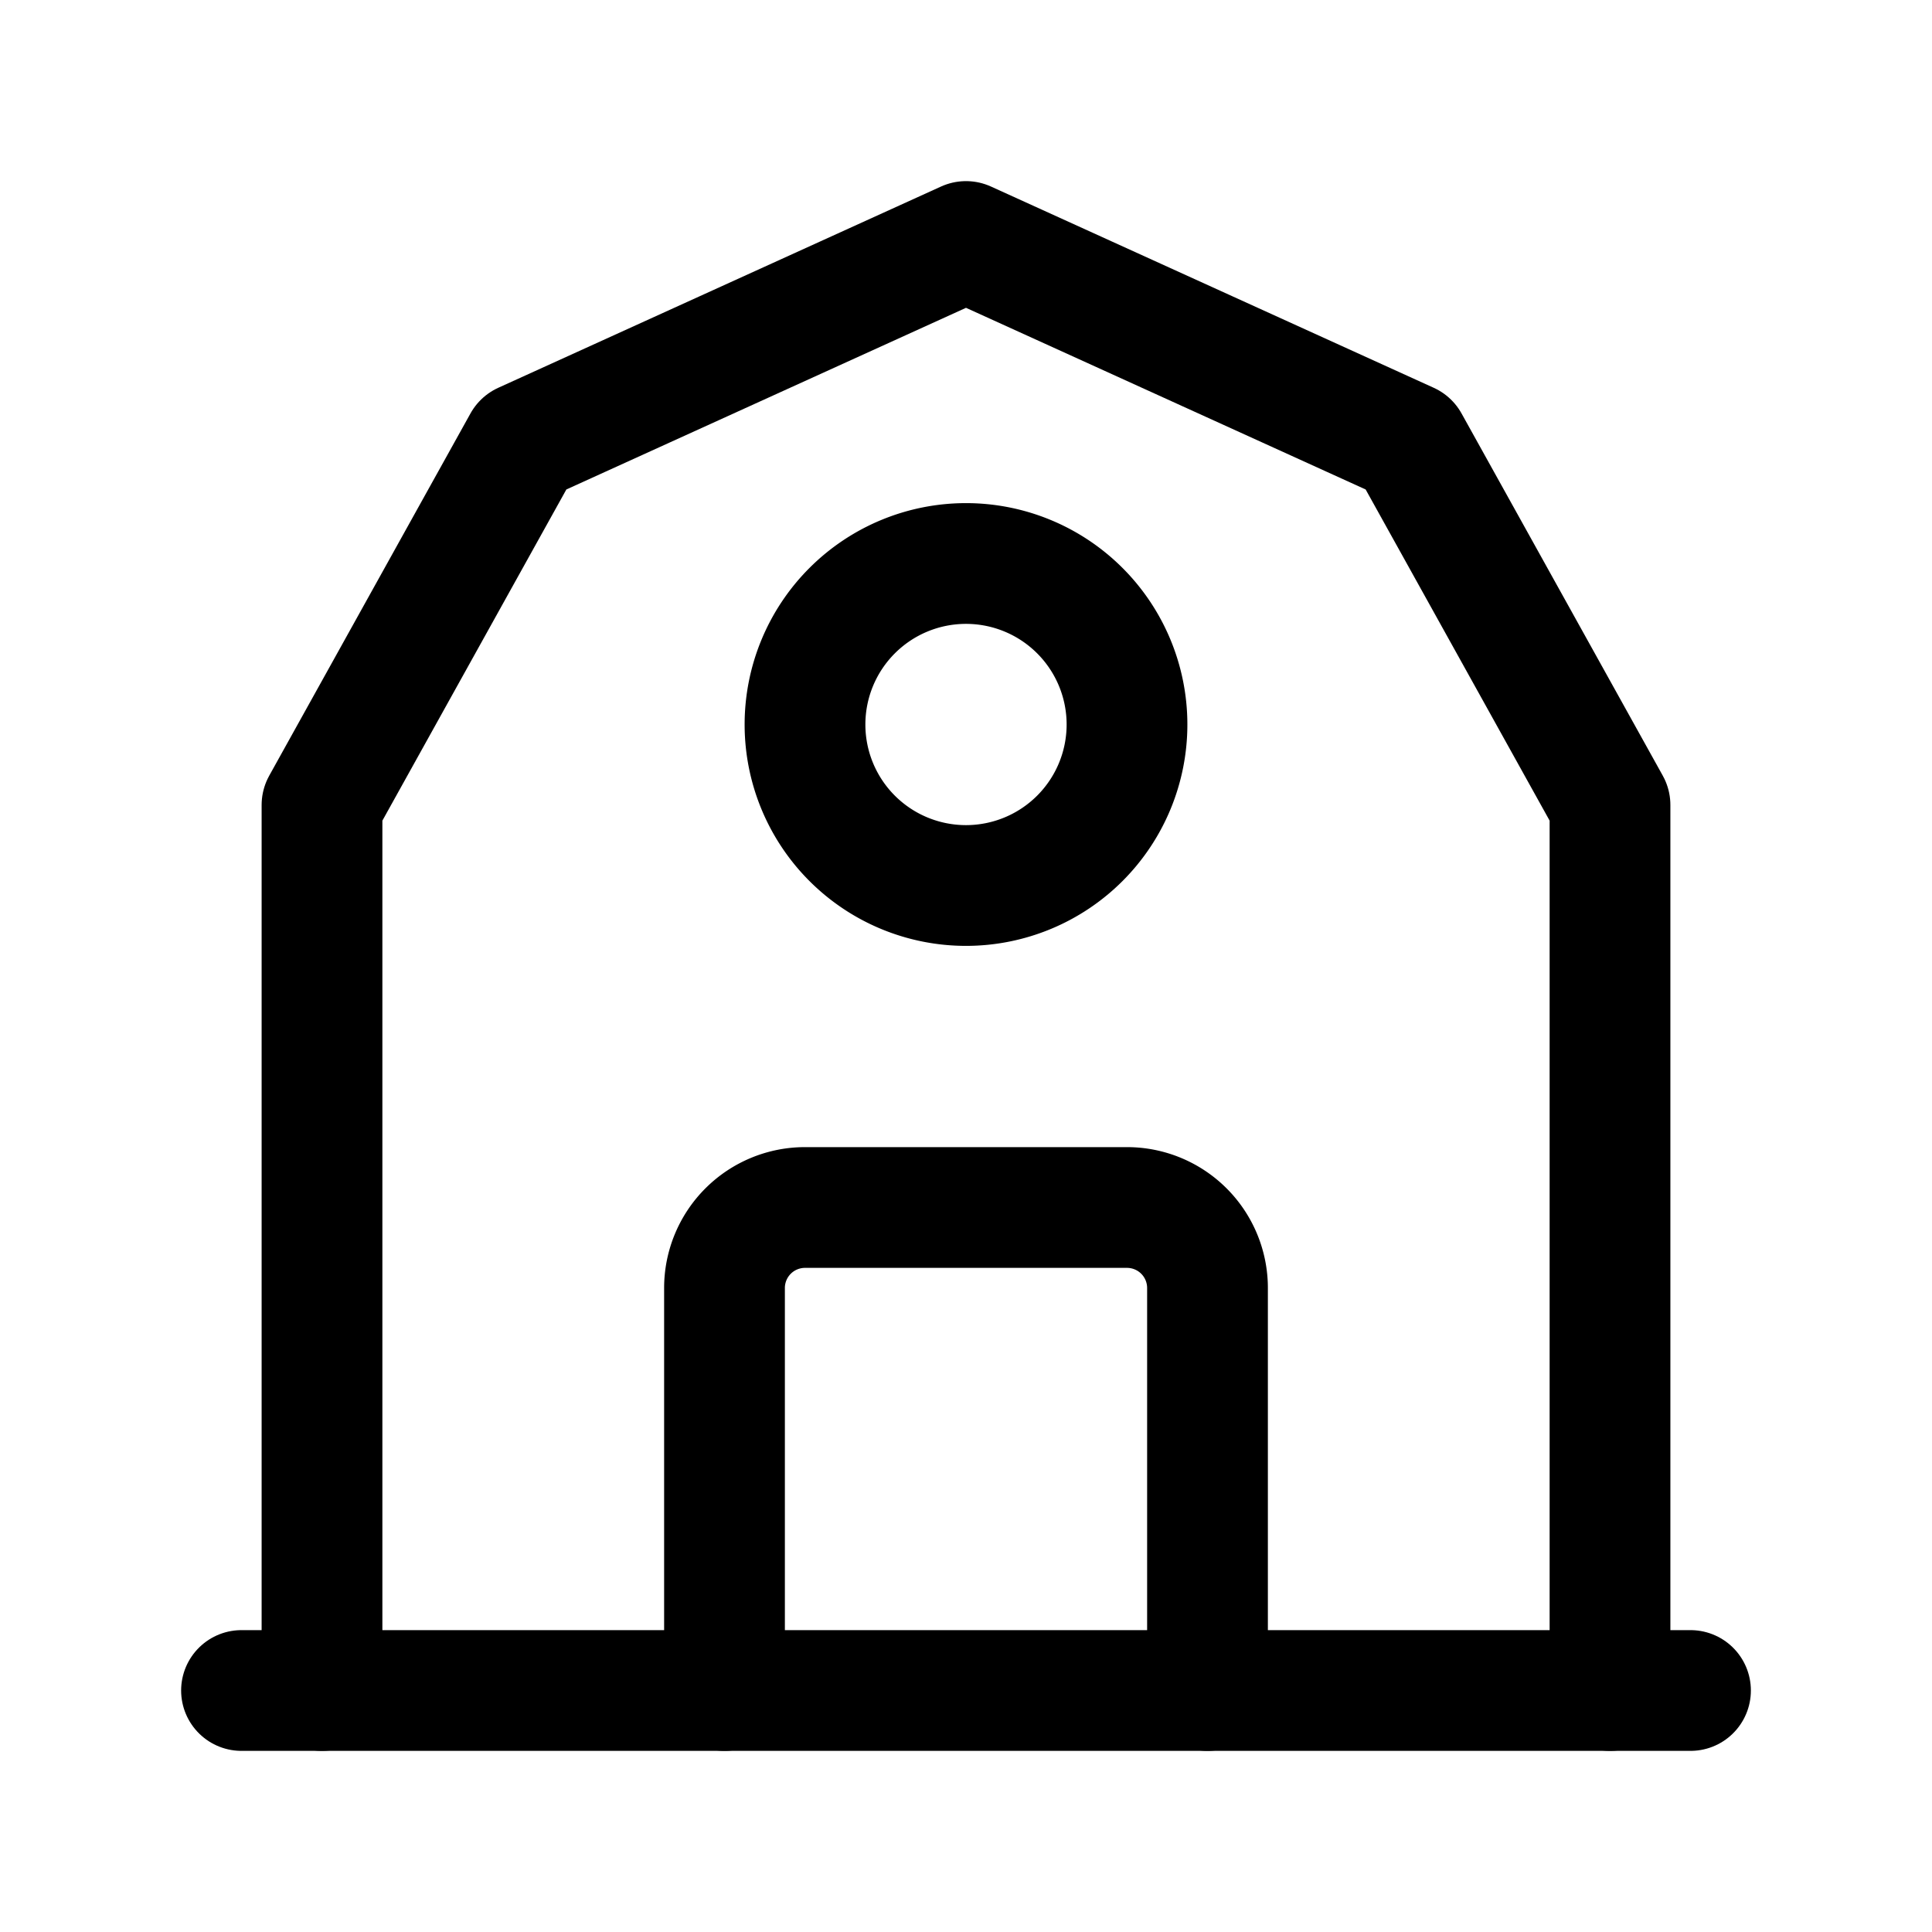
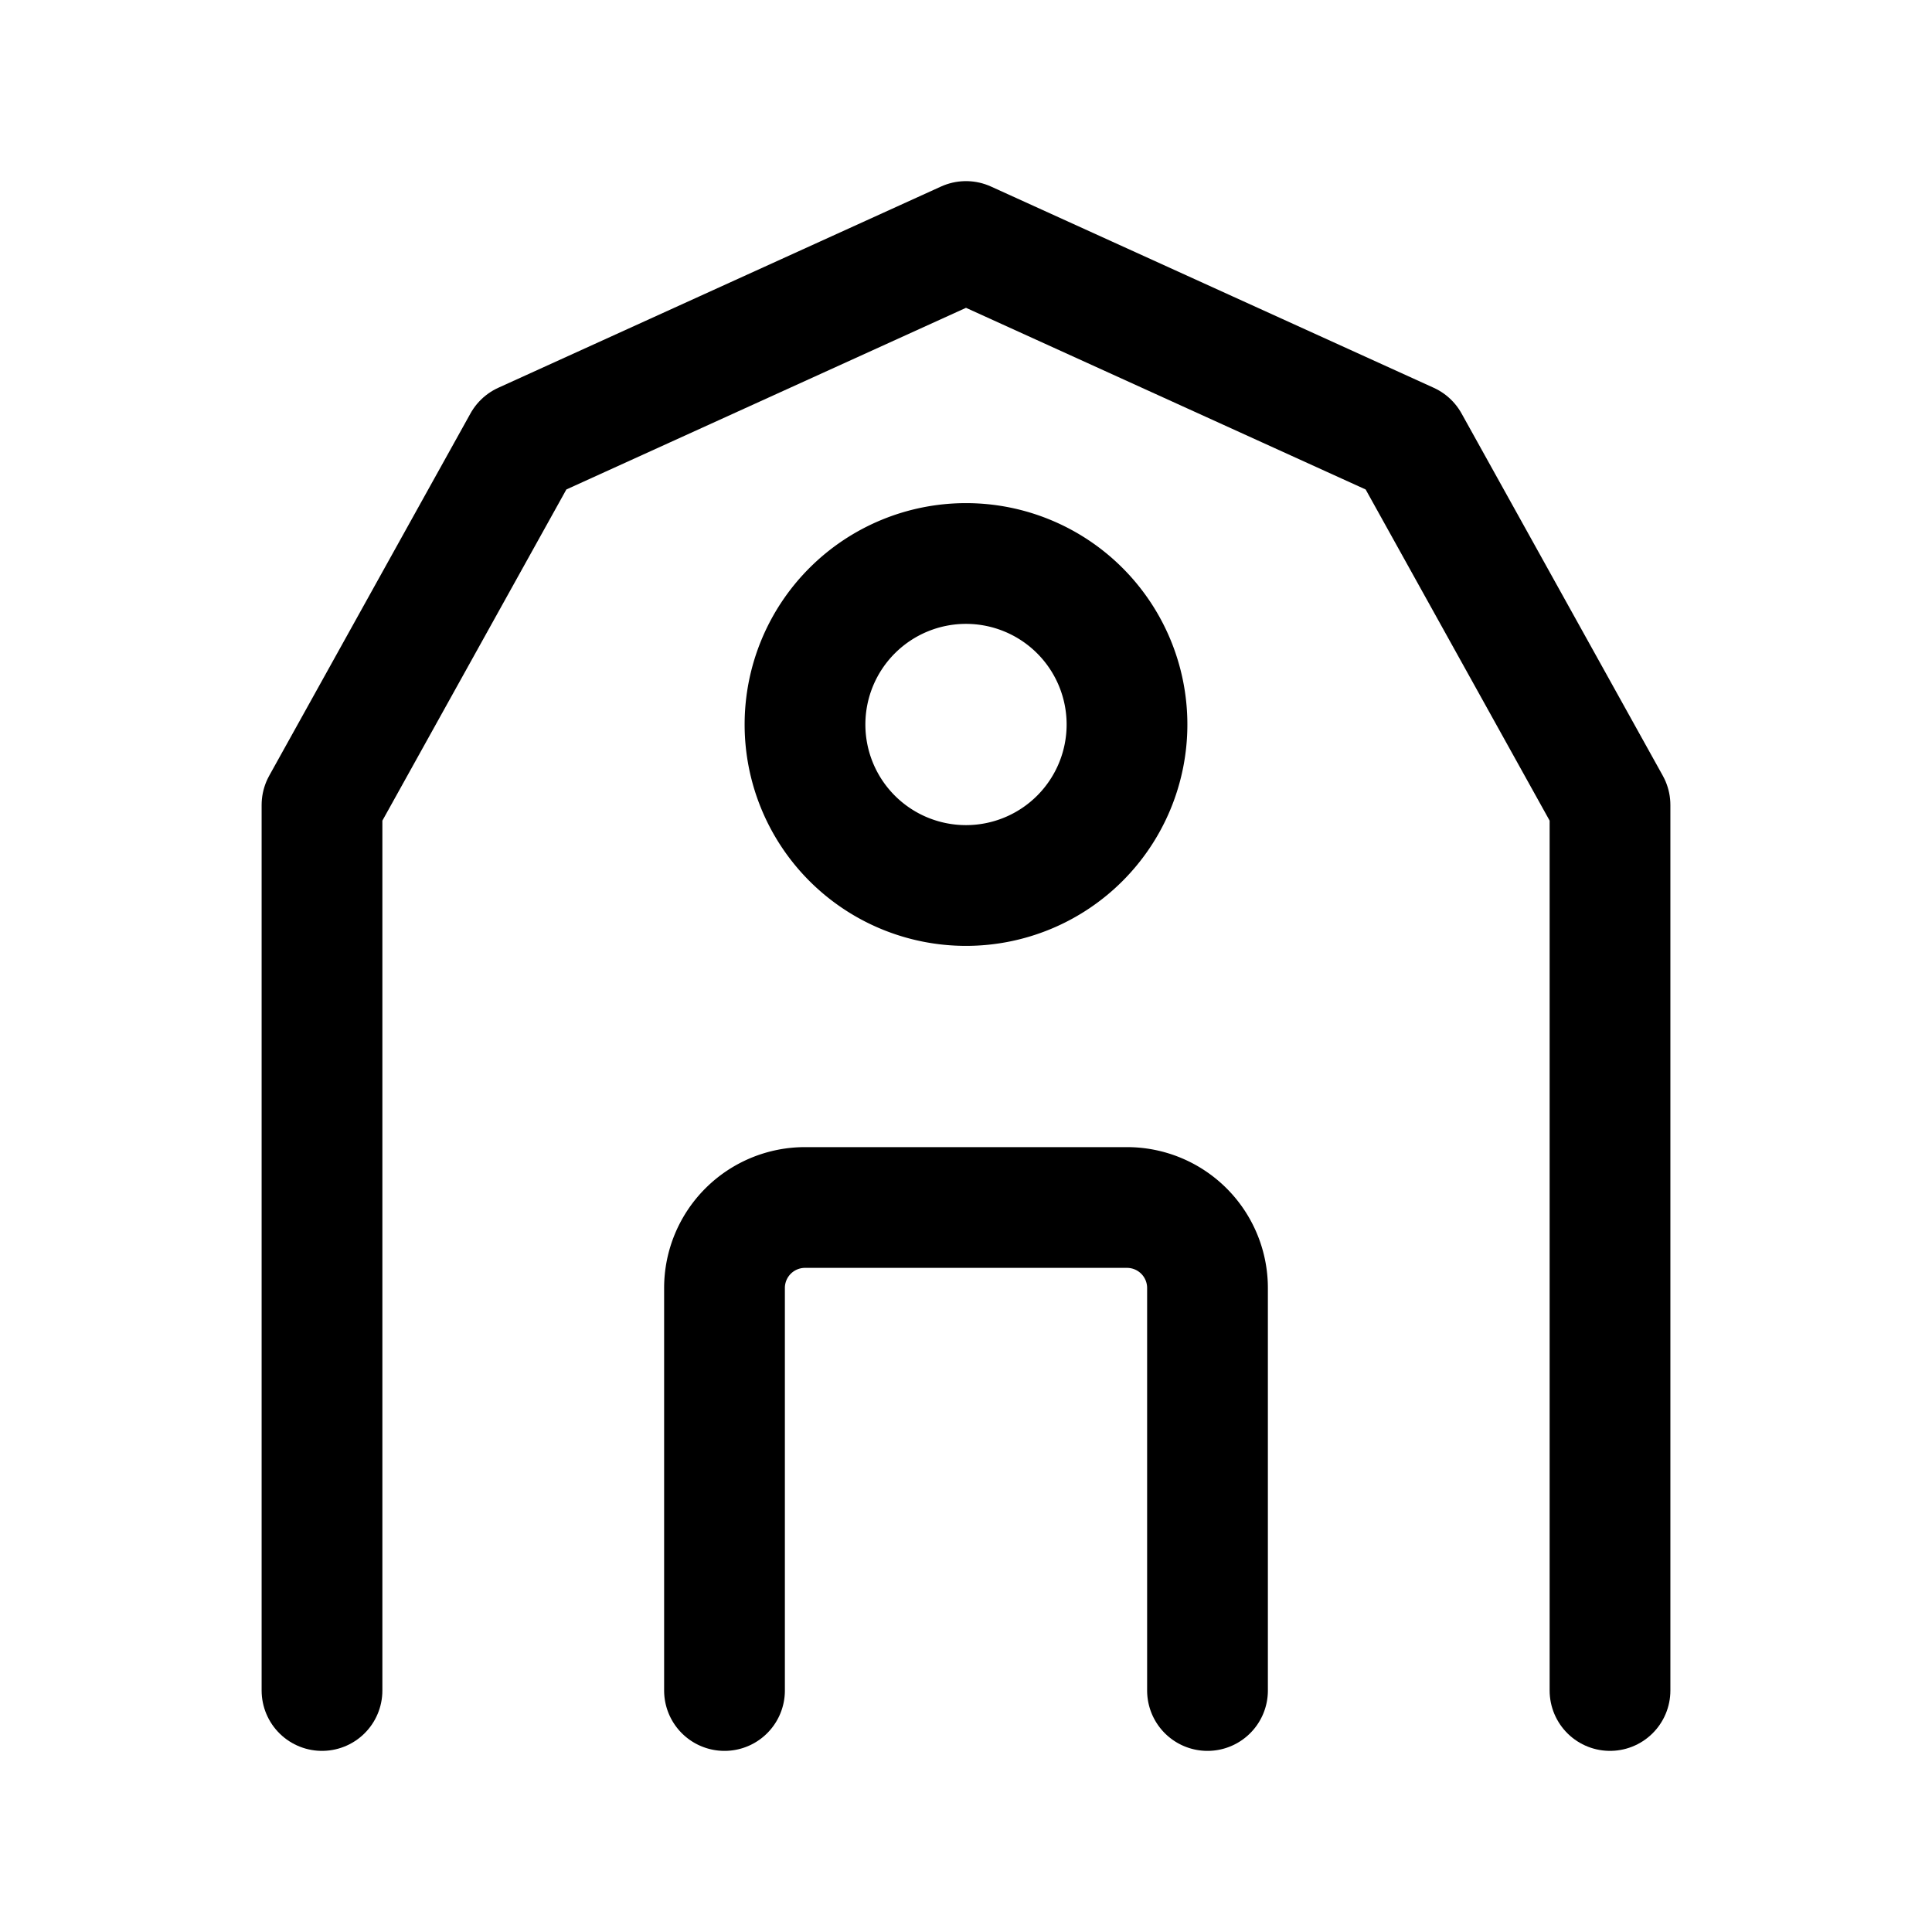
<svg xmlns="http://www.w3.org/2000/svg" width="24" height="24" viewBox="0 0 24 24" fill="none" stroke="currentColor" stroke-width="1.5" stroke-linecap="round" stroke-linejoin="round" class="icon icon-tabler icons-tabler-outline icon-tabler-building-cottage">
-   <path stroke="none" d="M0 0h24v24H0z" fill="none" />
-   <path d="M3 21l18 0" />
  <path d="M4 21v-11l2.5 -4.5l5.5 -2.5l5.5 2.5l2.5 4.5v11" />
  <path d="M12 9m-2 0a2 2 0 1 0 4 0a2 2 0 1 0 -4 0" />
  <path d="M9 21v-5a1 1 0 0 1 1 -1h4a1 1 0 0 1 1 1v5" />
</svg>